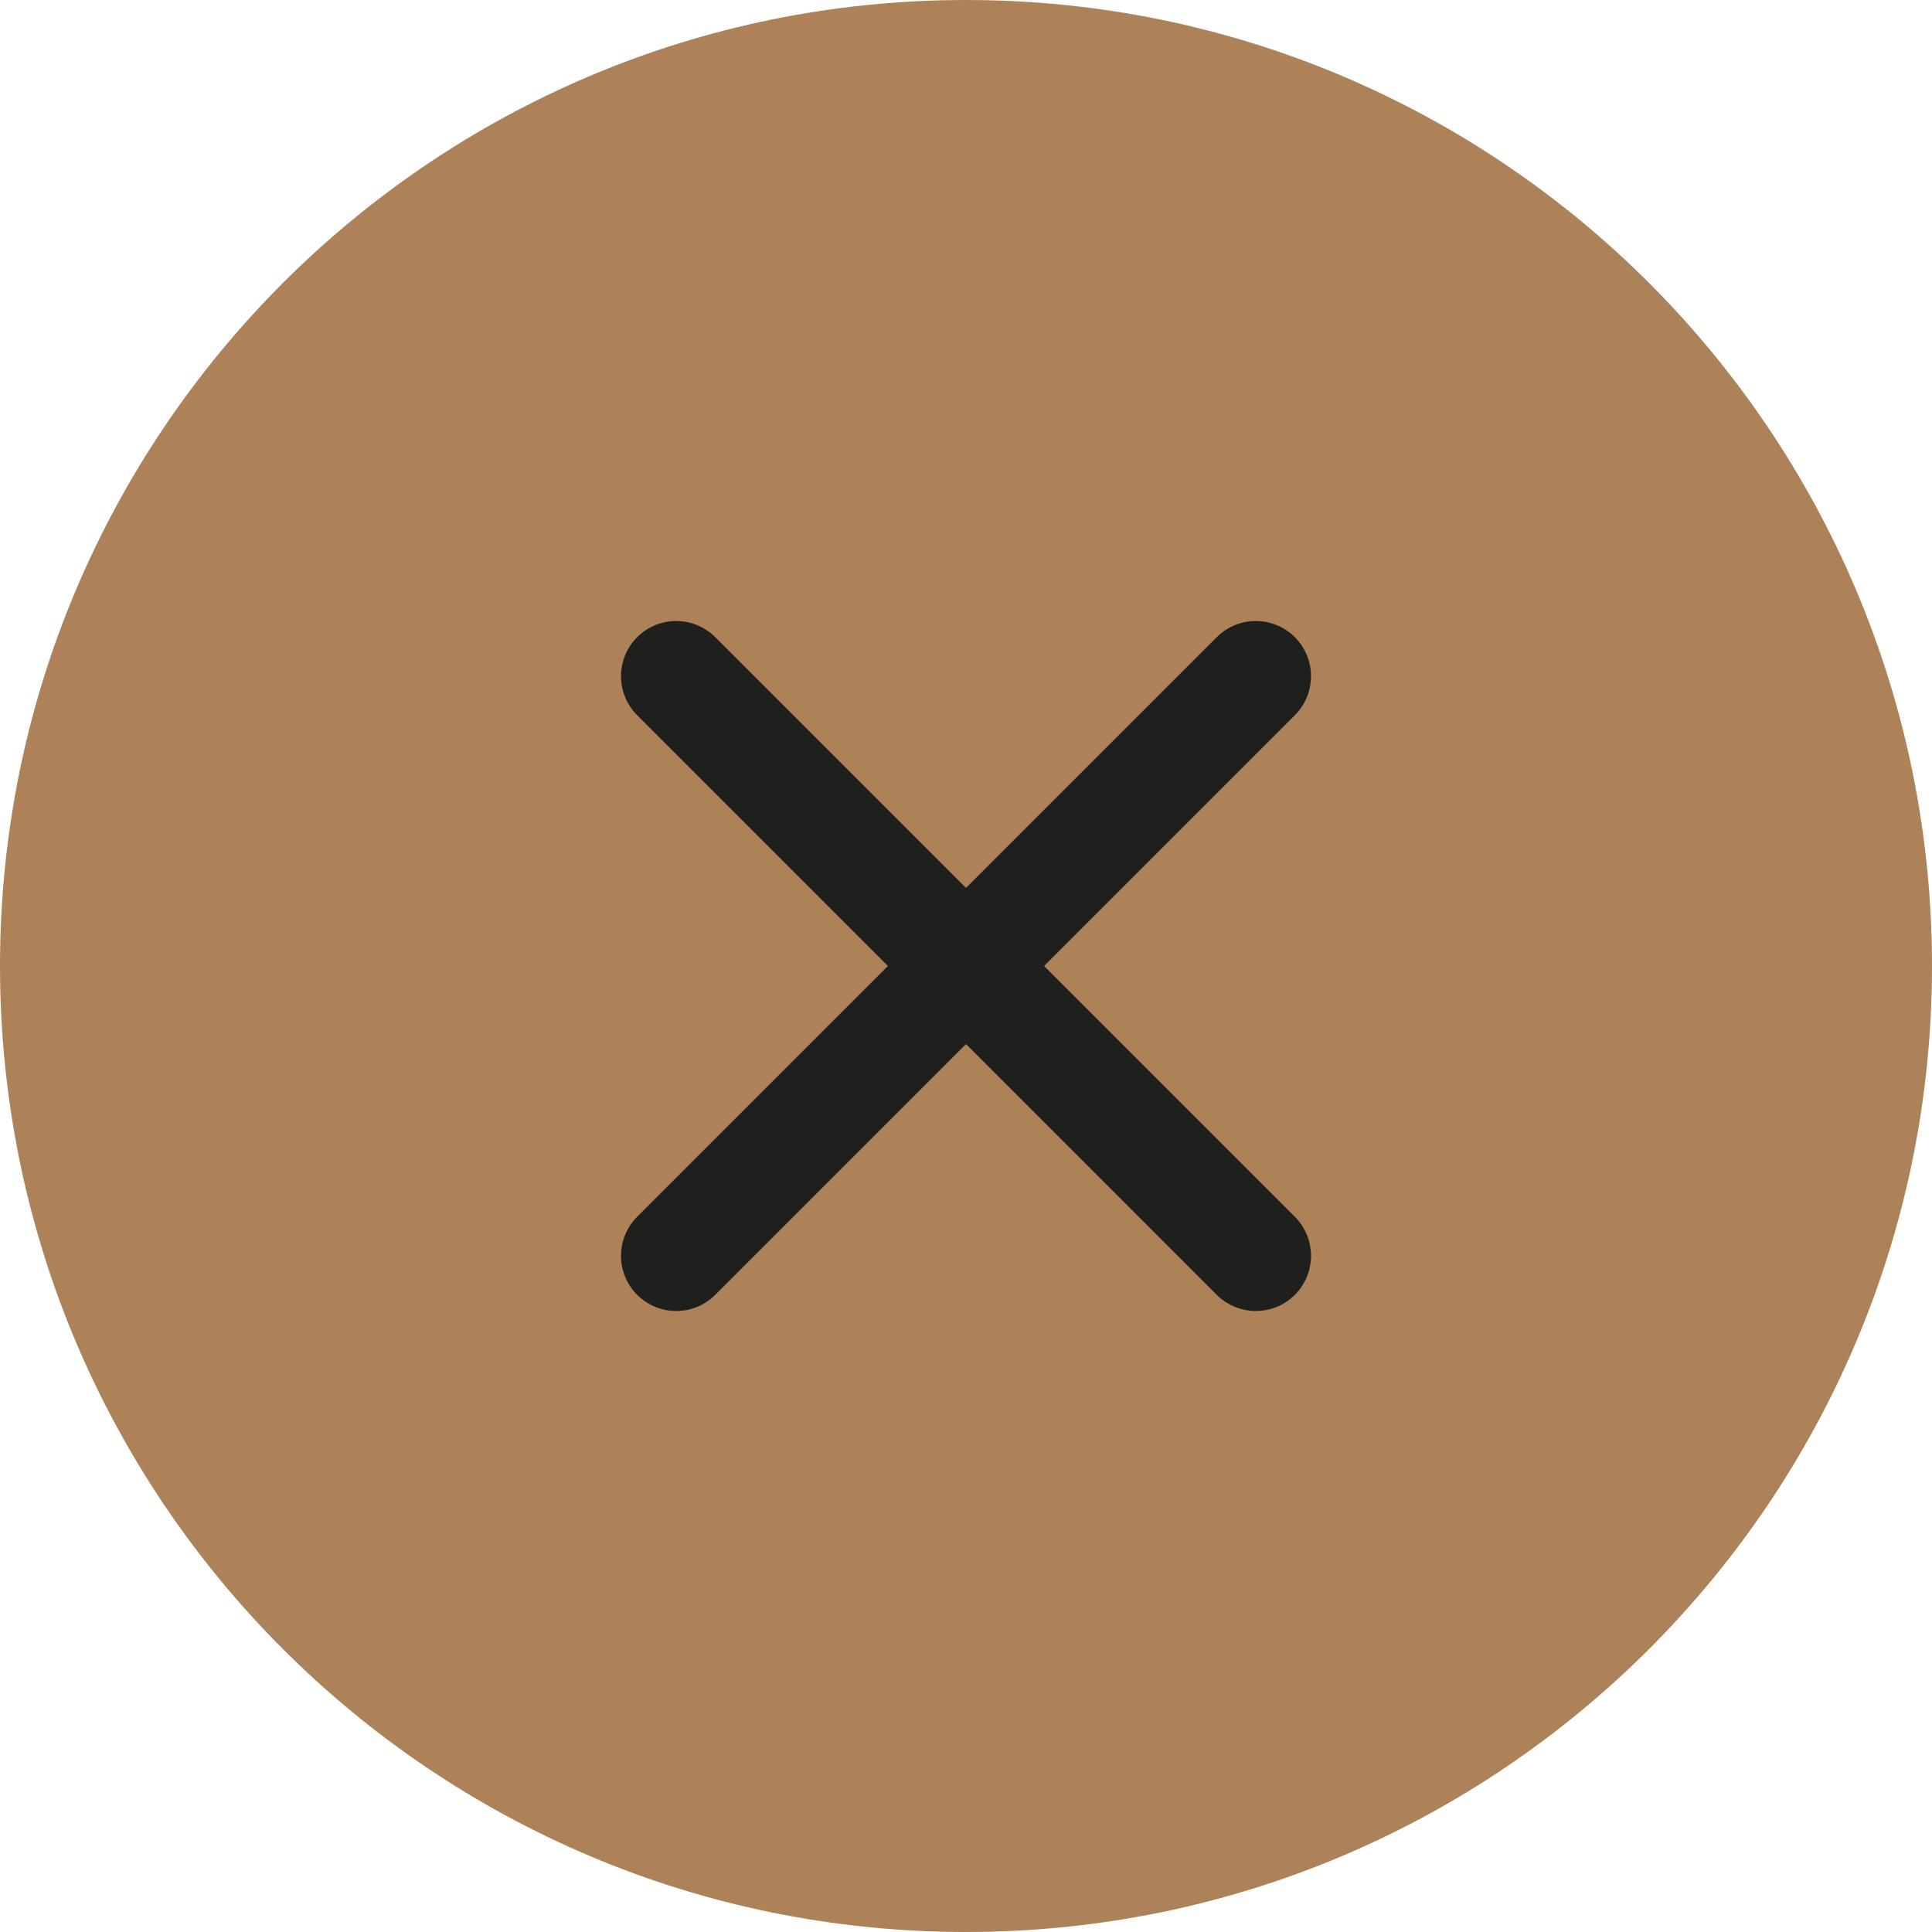
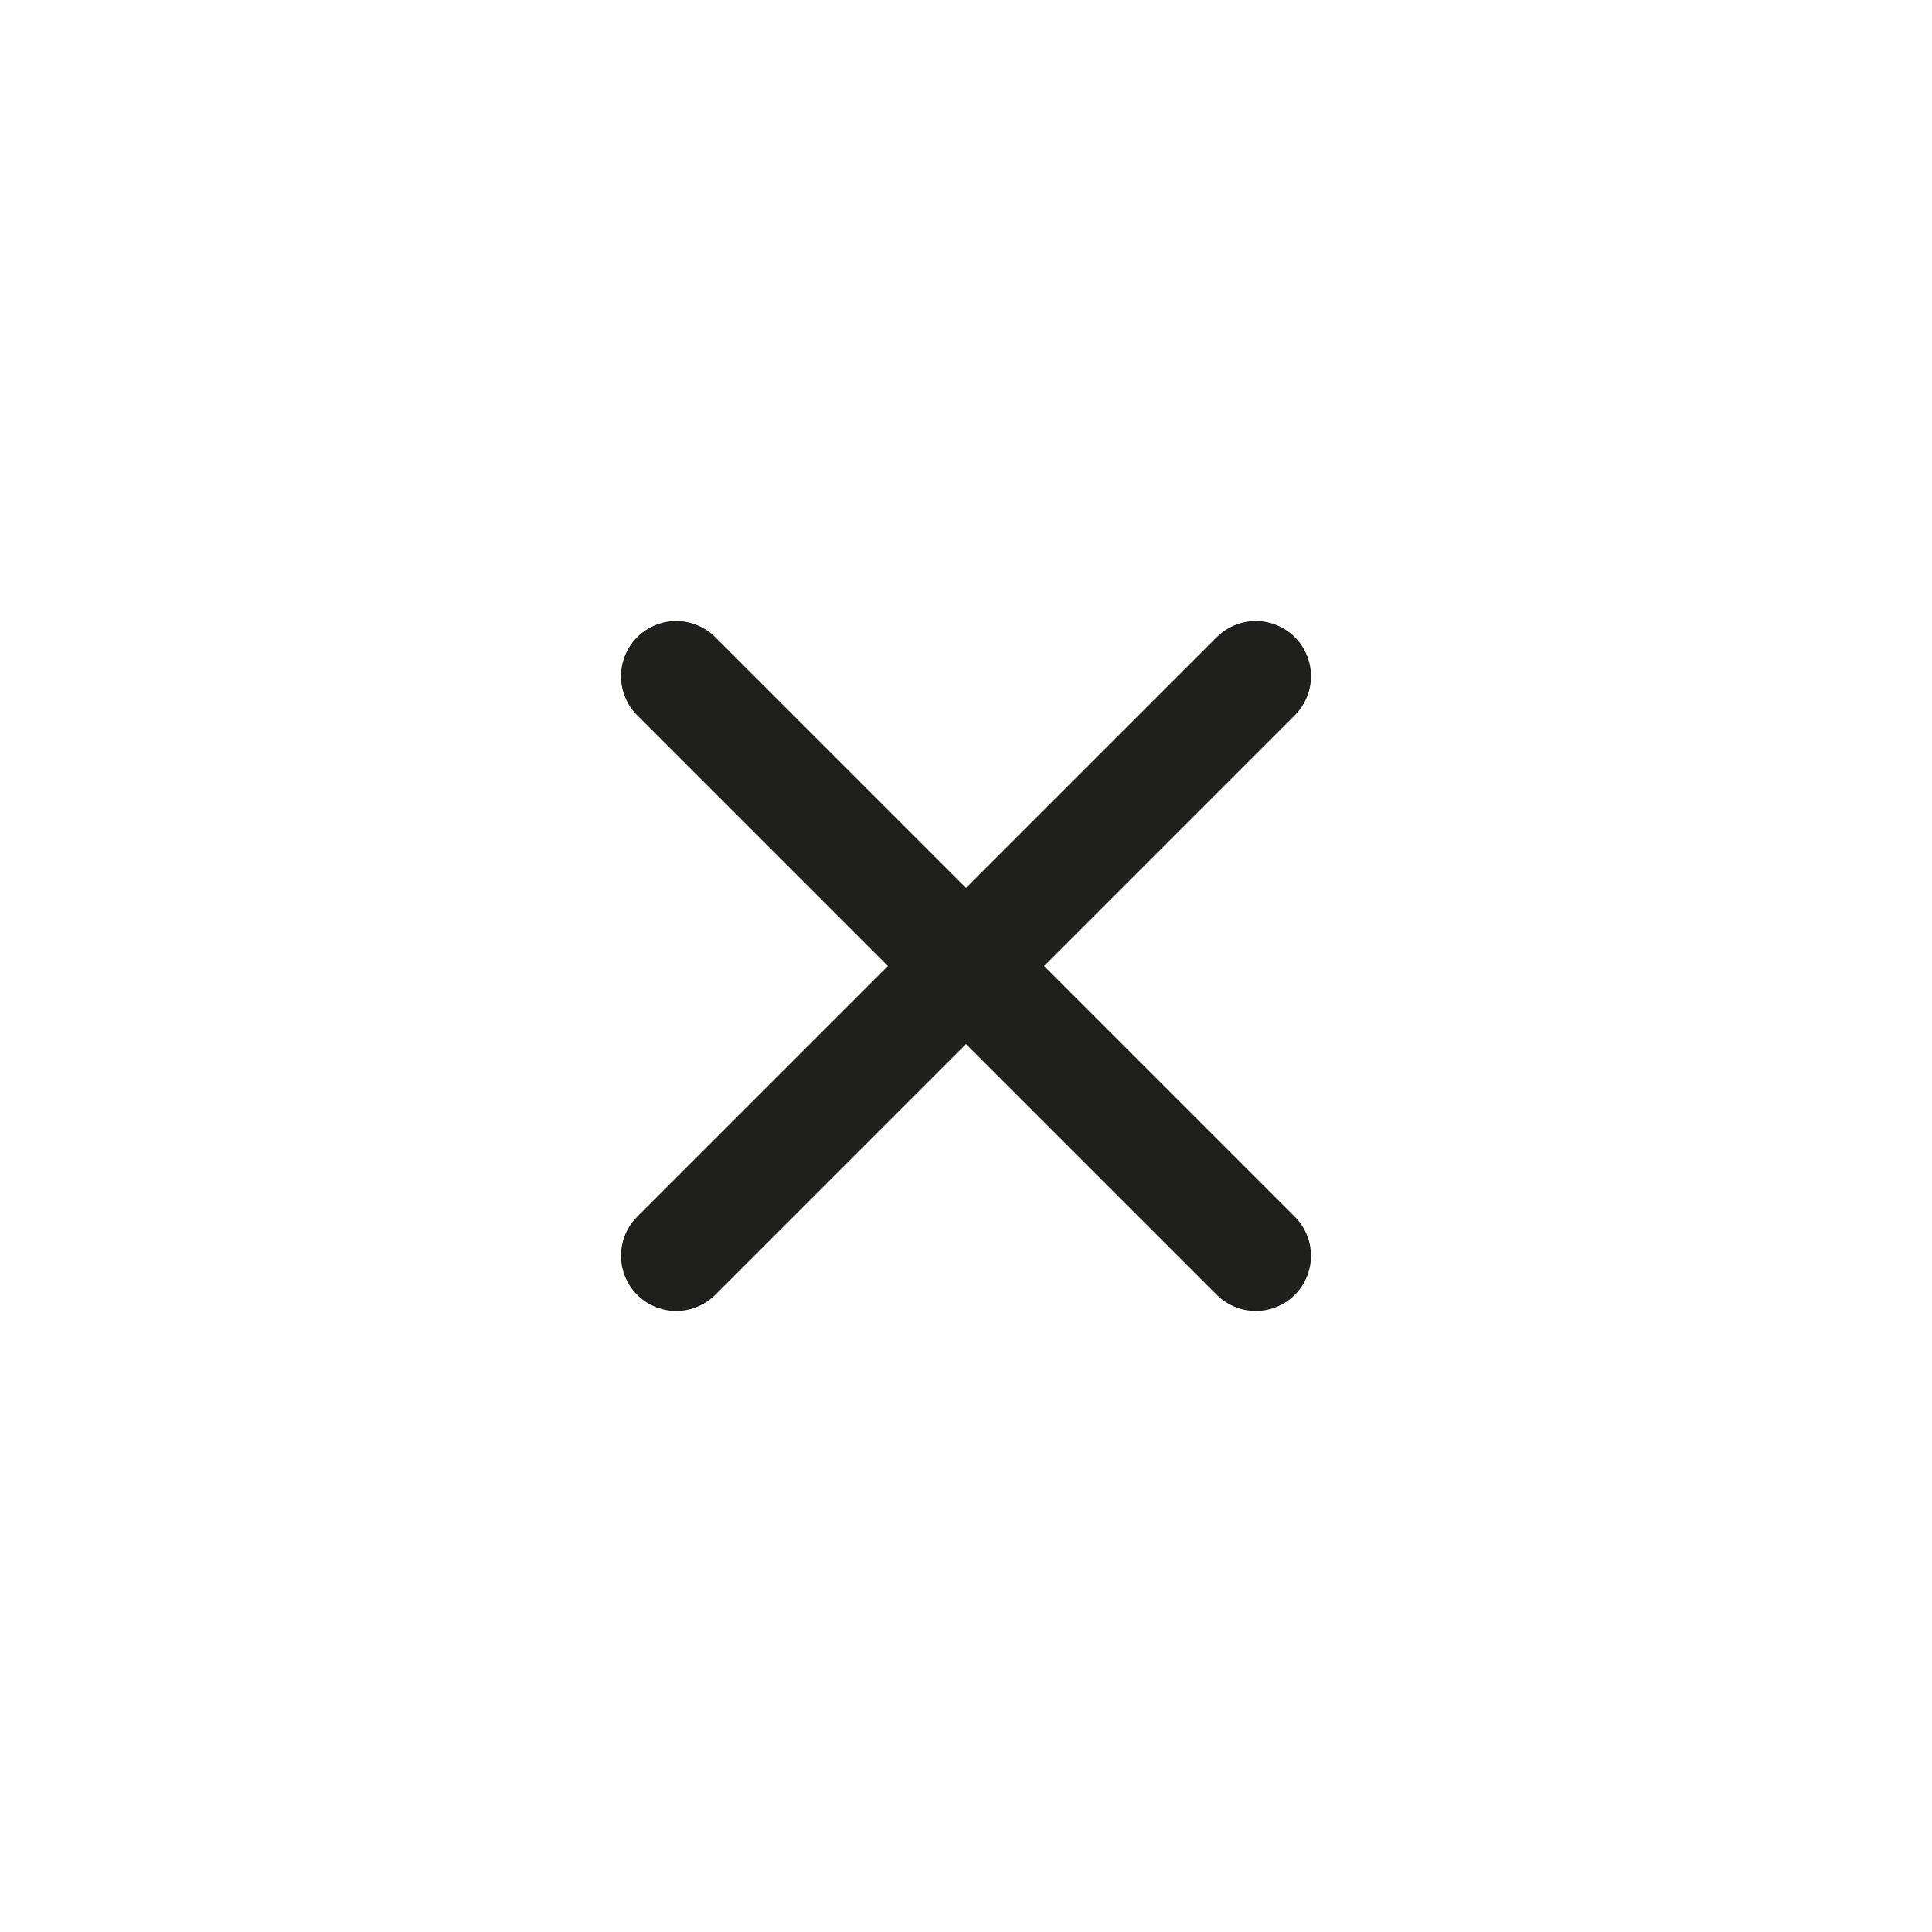
<svg xmlns="http://www.w3.org/2000/svg" width="35" height="35" viewBox="0 0 35 35" fill="none">
-   <path d="M17.5 35C27.165 35 35 27.165 35 17.5C35 7.835 27.165 0 17.5 0C7.835 0 0 7.835 0 17.5C0 27.165 7.835 35 17.5 35Z" fill="#AD8258" />
  <path d="M22.75 12.25L12.25 22.75" stroke="#1F1F1D" stroke-width="2" stroke-linecap="round" stroke-linejoin="round" />
  <path d="M12.25 12.25L22.75 22.75" stroke="#1F1F1D" stroke-width="2" stroke-linecap="round" stroke-linejoin="round" />
</svg>